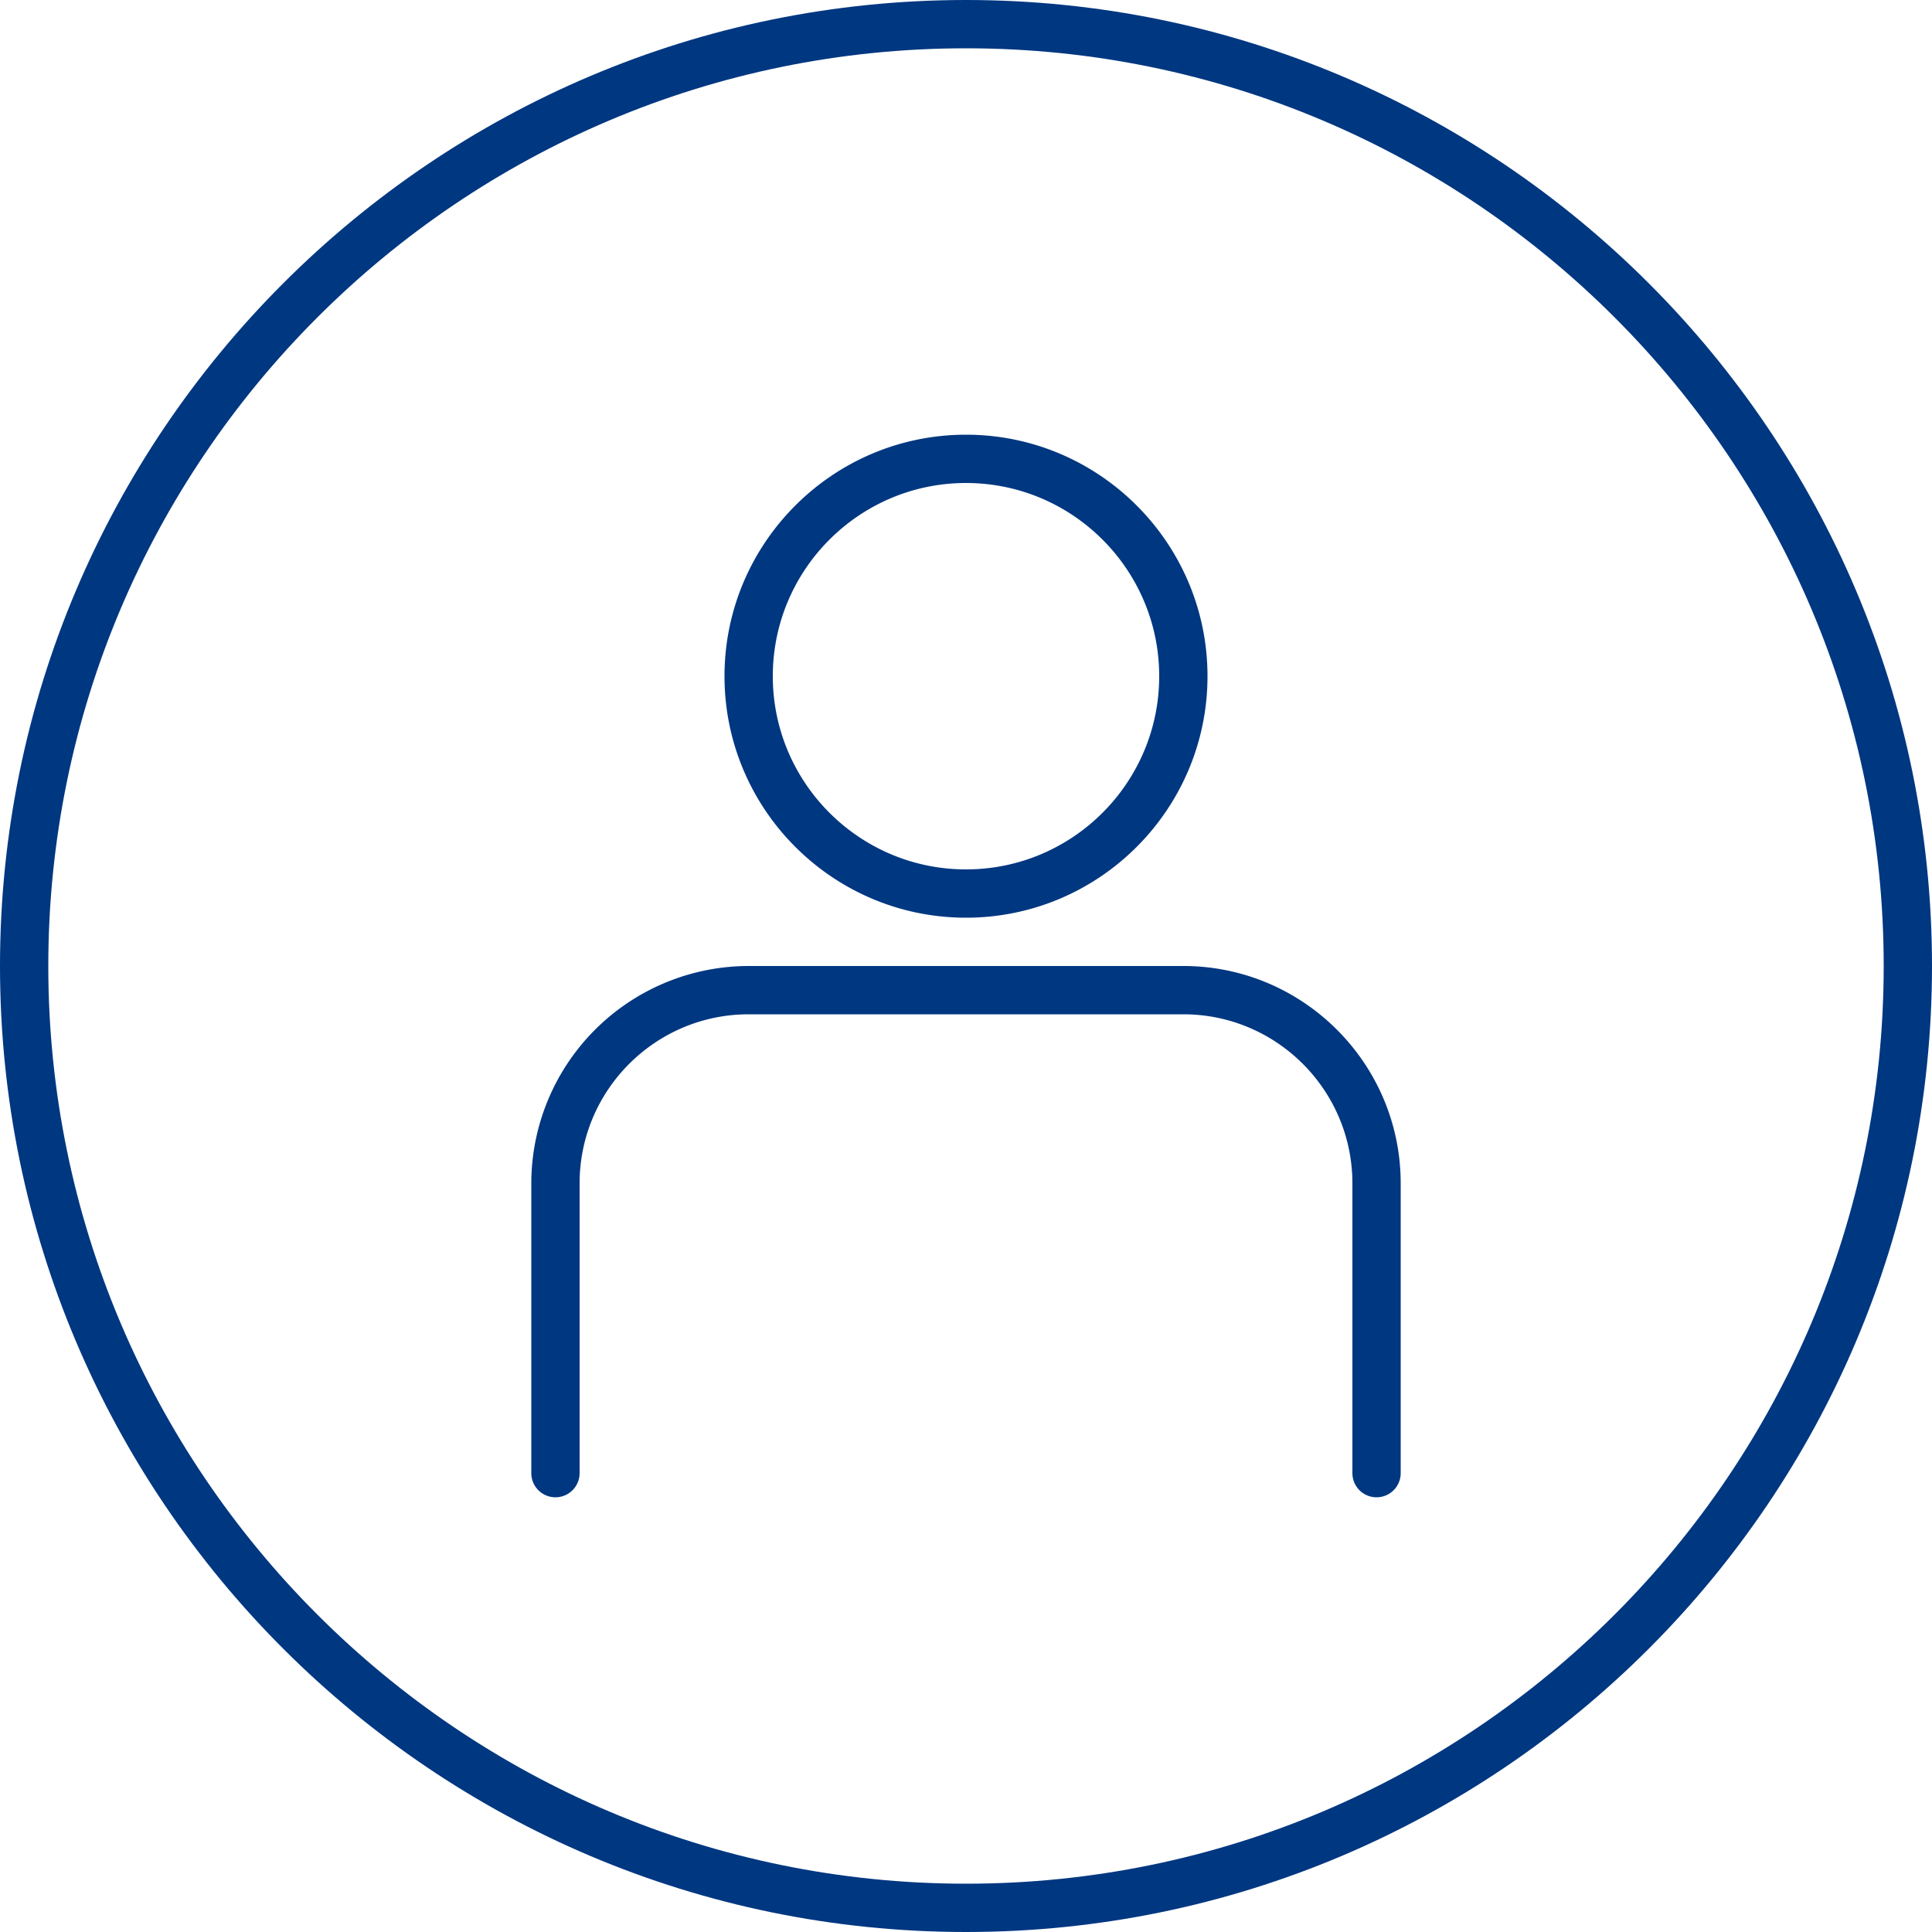
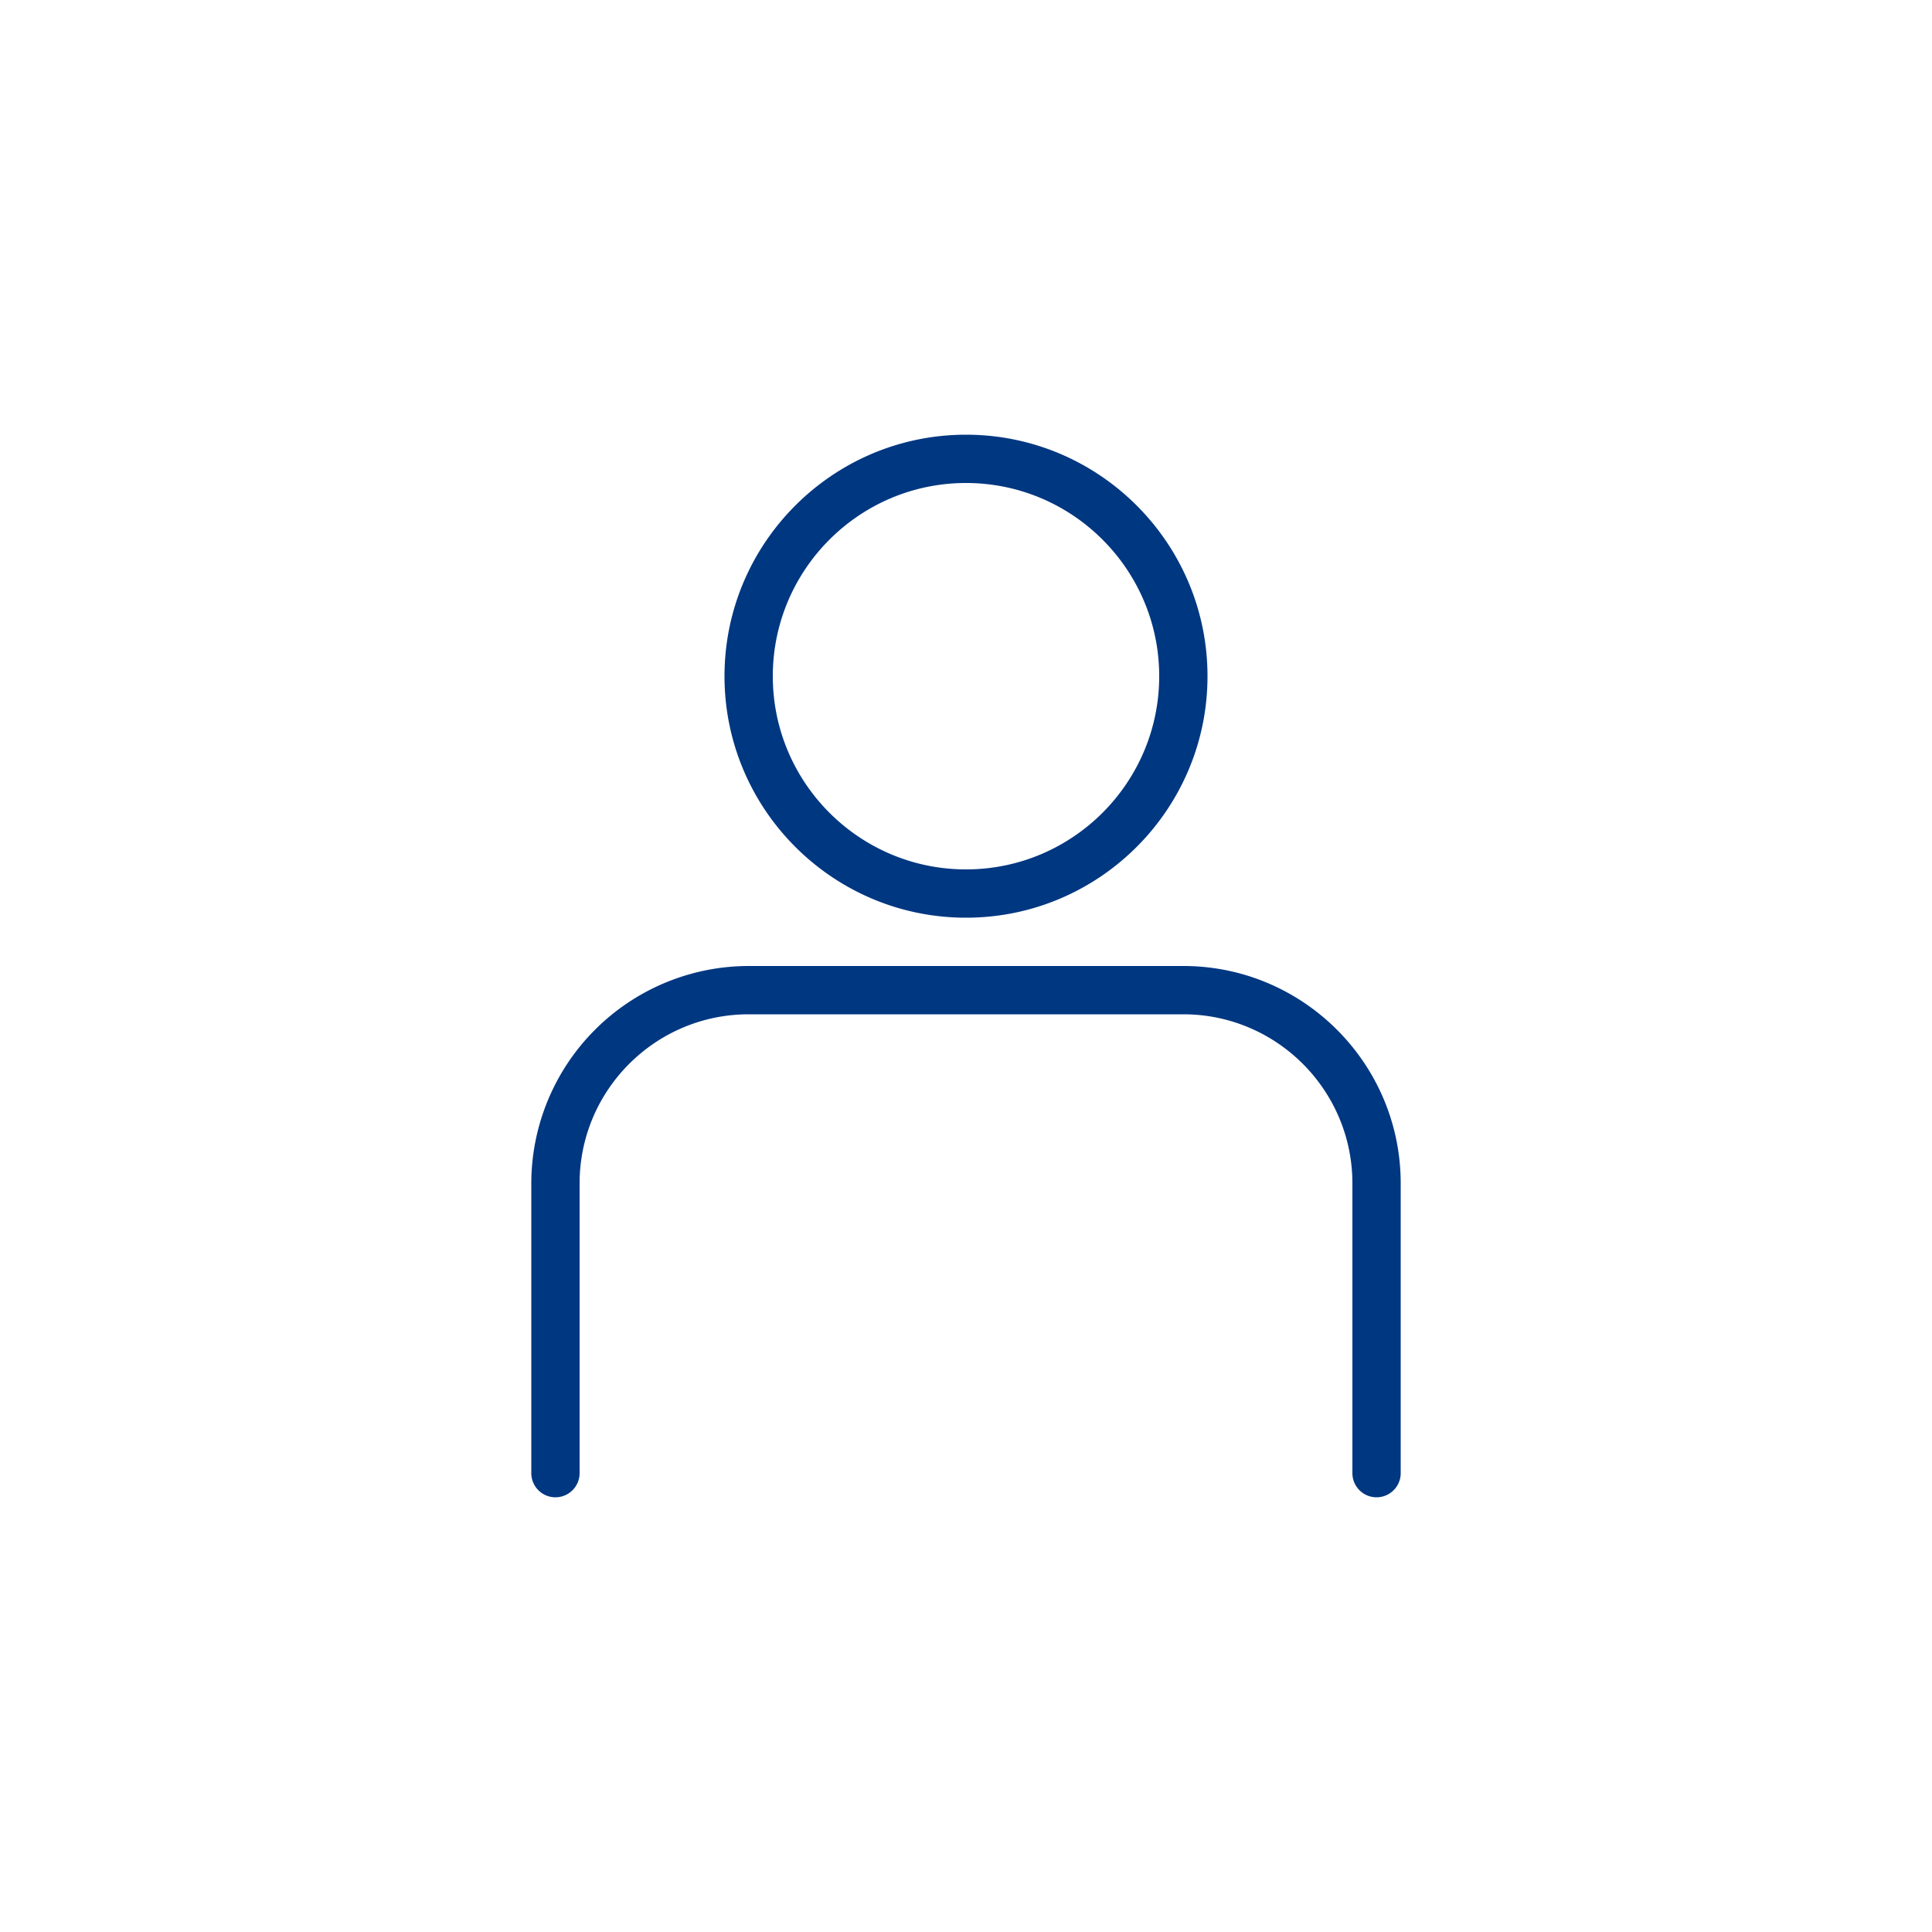
<svg xmlns="http://www.w3.org/2000/svg" viewBox="0 0 40 40">
  <path d="M20 19c2.757 0 5-2.243 5-5s-2.243-5-5-5-5 2.243-5 5 2.243 5 5 5m0-9c2.206 0 4 1.794 4 4s-1.794 4-4 4-4-1.794-4-4 1.794-4 4-4m4.5 10h-9a4.505 4.505 0 0 0-4.5 4.5v6a.5.5 0 0 0 1 0v-6c0-1.93 1.57-3.5 3.5-3.5h9c1.93 0 3.5 1.57 3.5 3.5v6a.5.5 0 0 0 1 0v-6c0-2.481-2.019-4.5-4.5-4.5" style="fill:#003781" />
-   <path d="M20 0C8.972 0 0 8.972 0 20s8.972 20 20 20 20-8.972 20-20S31.028 0 20 0m0 39C9.523 39 1 30.477 1 20S9.523 1 20 1s19 8.523 19 19-8.523 19-19 19" style="fill:#003781" />
</svg>